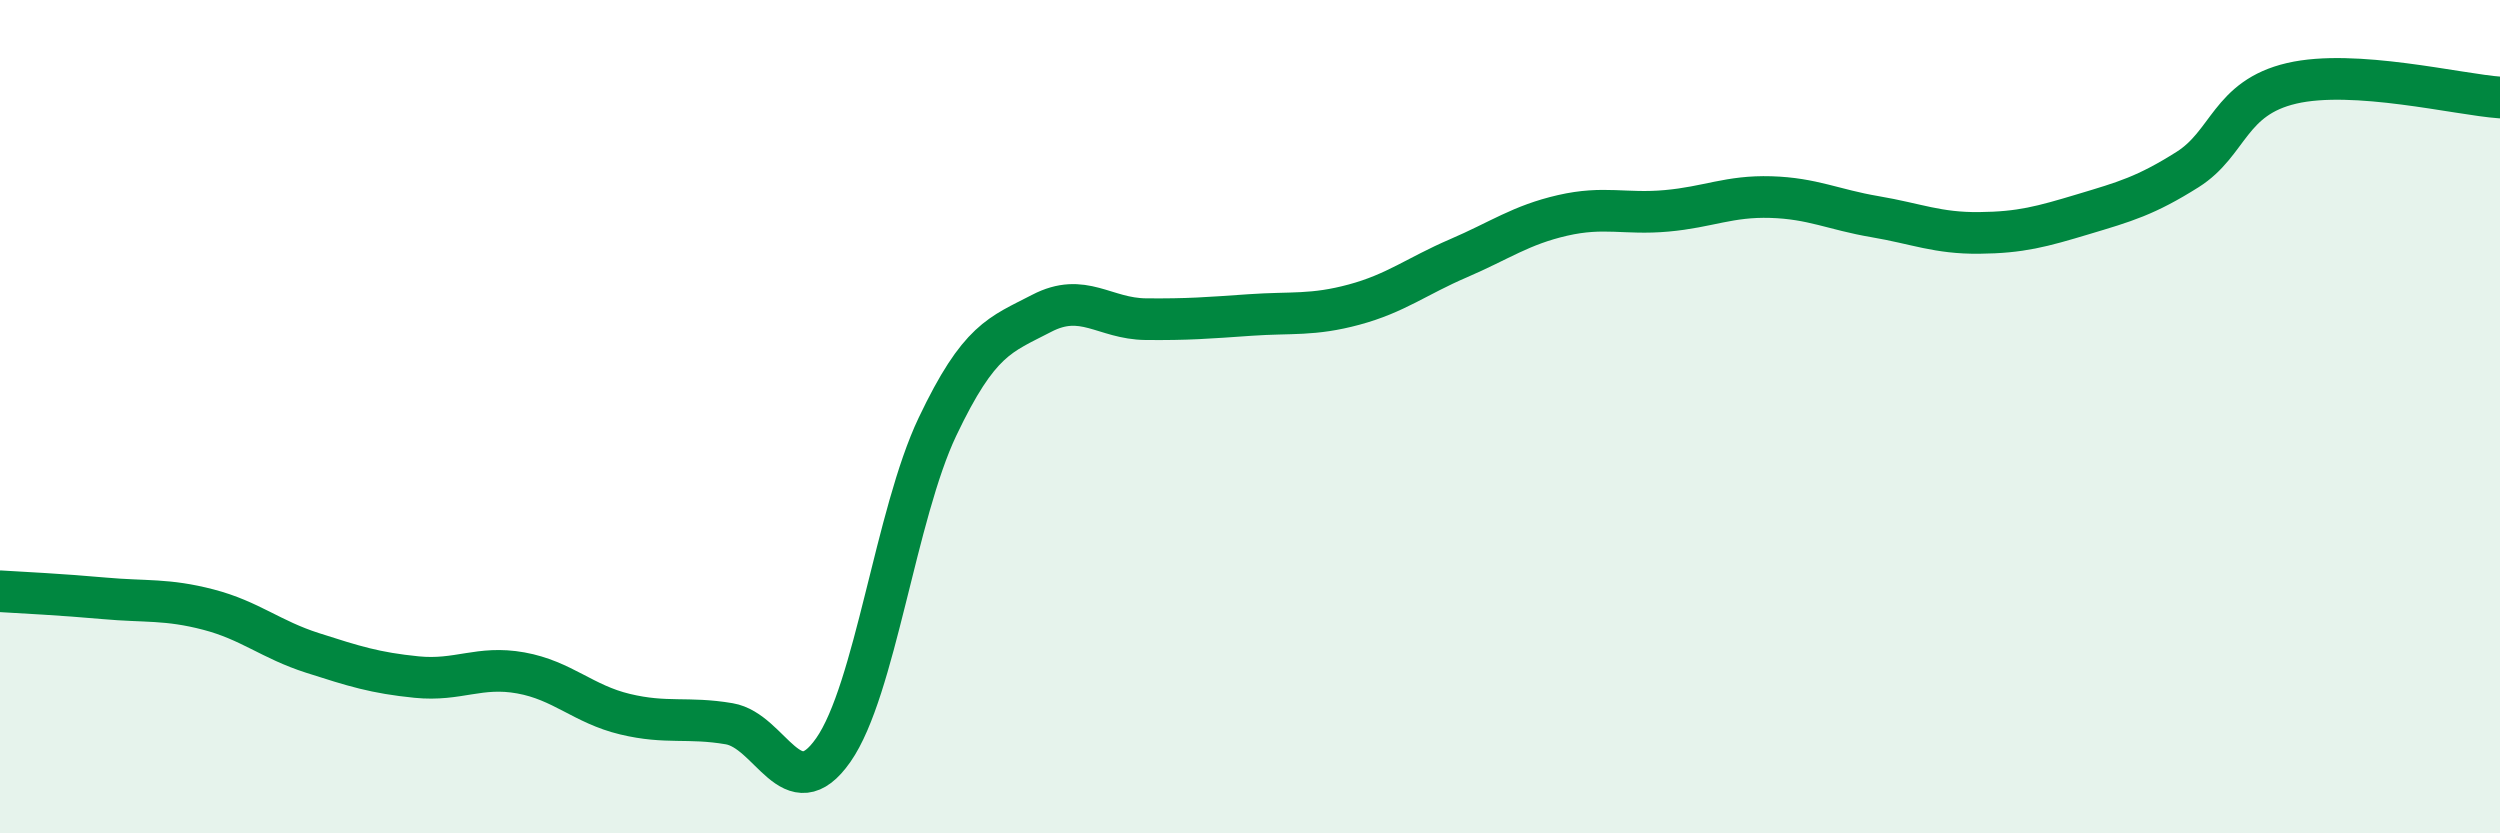
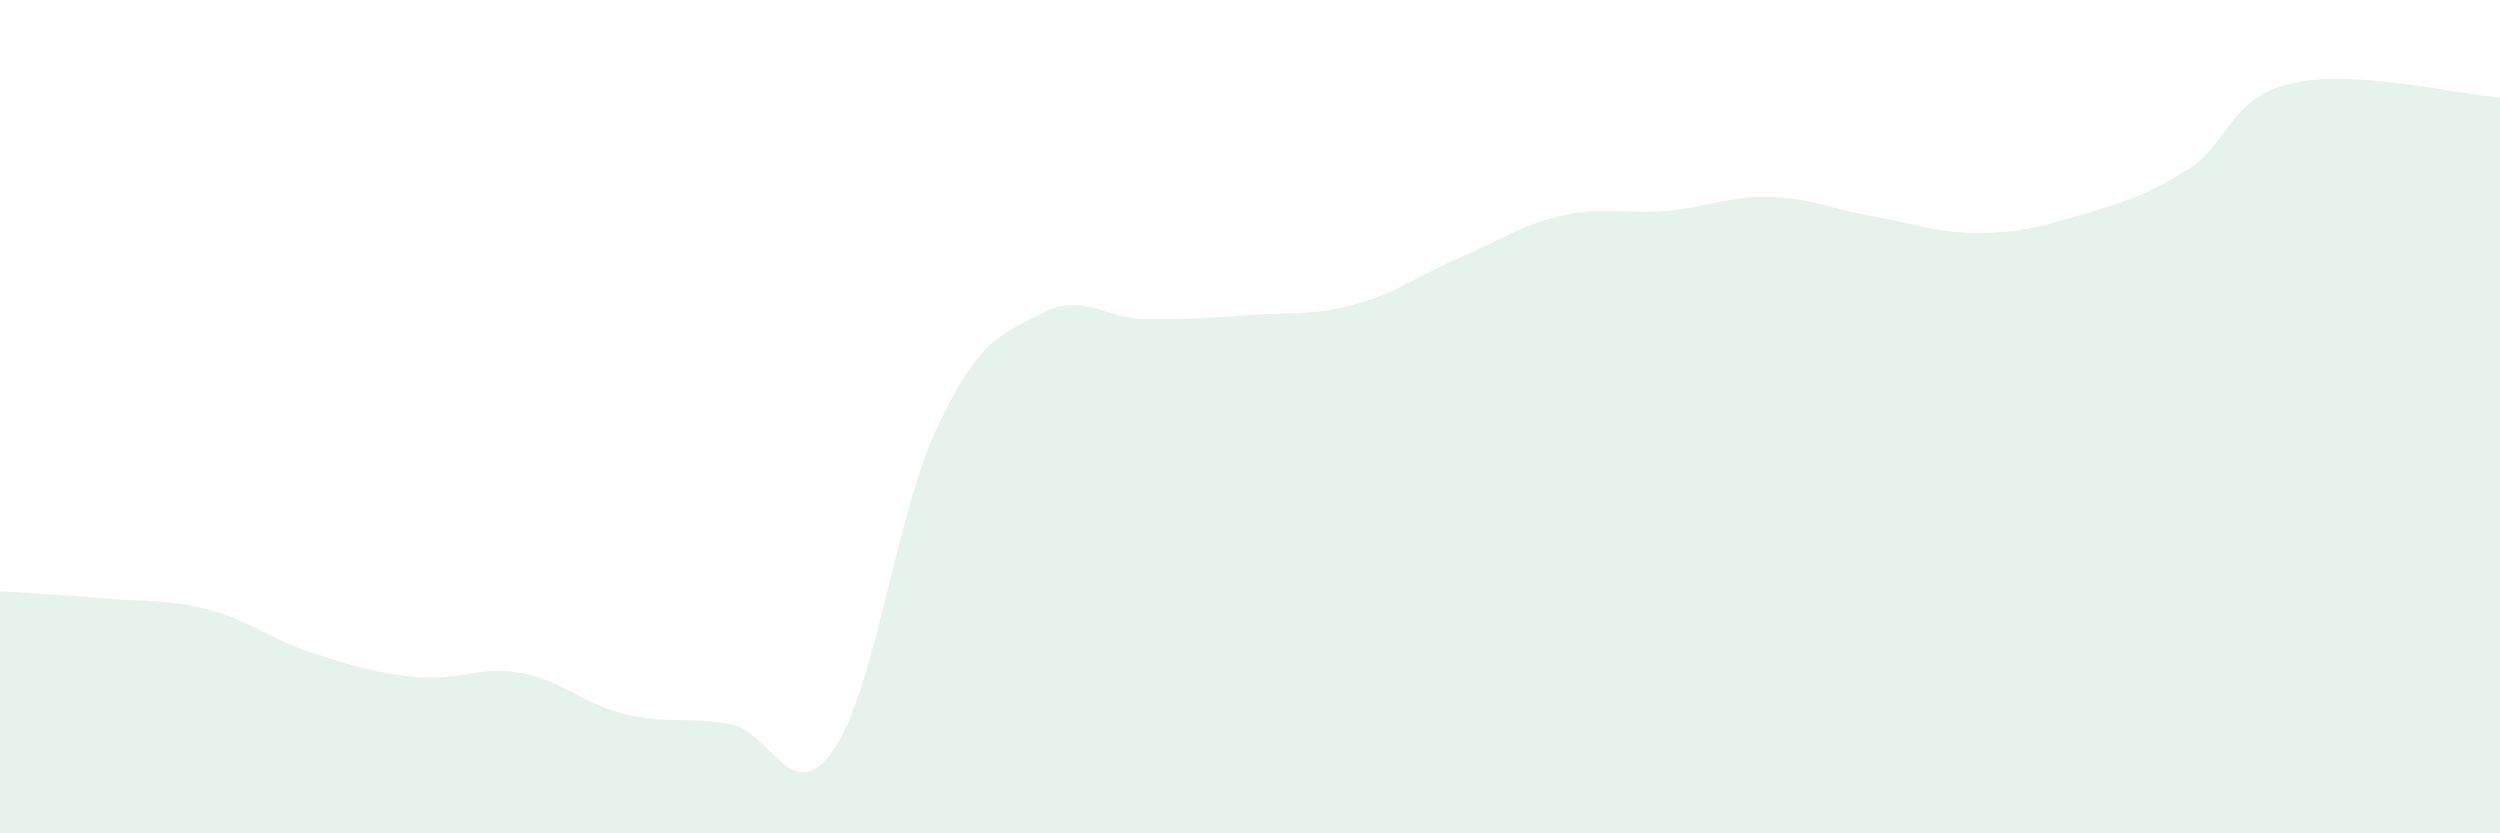
<svg xmlns="http://www.w3.org/2000/svg" width="60" height="20" viewBox="0 0 60 20">
  <path d="M 0,14.19 C 0.5,14.22 1.5,14.27 2.5,14.36 C 3.5,14.45 4,14.37 5,14.63 C 6,14.89 6.5,15.35 7.5,15.67 C 8.5,15.99 9,16.15 10,16.25 C 11,16.35 11.5,15.97 12.5,16.15 C 13.5,16.33 14,16.9 15,17.14 C 16,17.38 16.5,17.2 17.5,17.37 C 18.5,17.54 19,19.43 20,18 C 21,16.57 21.5,12.34 22.5,10.24 C 23.5,8.14 24,8.04 25,7.52 C 26,7 26.5,7.65 27.5,7.66 C 28.5,7.67 29,7.63 30,7.56 C 31,7.49 31.5,7.58 32.5,7.31 C 33.5,7.04 34,6.63 35,6.2 C 36,5.77 36.5,5.4 37.5,5.17 C 38.5,4.94 39,5.15 40,5.06 C 41,4.97 41.5,4.7 42.5,4.73 C 43.5,4.76 44,5.03 45,5.2 C 46,5.37 46.5,5.6 47.5,5.59 C 48.5,5.58 49,5.44 50,5.14 C 51,4.84 51.5,4.7 52.5,4.07 C 53.5,3.44 53.5,2.35 55,2 C 56.5,1.65 59,2.27 60,2.34L60 20L0 20Z" fill="#008740" opacity="0.1" stroke-linecap="round" stroke-linejoin="round" />
-   <path d="M 0,14.19 C 0.5,14.22 1.5,14.27 2.5,14.36 C 3.5,14.45 4,14.37 5,14.63 C 6,14.89 6.5,15.35 7.5,15.67 C 8.5,15.99 9,16.15 10,16.25 C 11,16.35 11.5,15.97 12.5,16.15 C 13.5,16.33 14,16.9 15,17.14 C 16,17.38 16.5,17.2 17.5,17.37 C 18.5,17.54 19,19.43 20,18 C 21,16.57 21.5,12.34 22.5,10.24 C 23.5,8.14 24,8.04 25,7.52 C 26,7 26.5,7.65 27.5,7.66 C 28.5,7.67 29,7.63 30,7.56 C 31,7.49 31.5,7.58 32.5,7.31 C 33.5,7.04 34,6.63 35,6.2 C 36,5.77 36.5,5.4 37.5,5.17 C 38.5,4.94 39,5.15 40,5.06 C 41,4.97 41.5,4.7 42.5,4.73 C 43.5,4.76 44,5.03 45,5.2 C 46,5.37 46.5,5.6 47.5,5.59 C 48.5,5.58 49,5.44 50,5.14 C 51,4.84 51.5,4.7 52.5,4.07 C 53.5,3.44 53.5,2.35 55,2 C 56.5,1.65 59,2.27 60,2.34" stroke="#008740" stroke-width="1" fill="none" stroke-linecap="round" stroke-linejoin="round" />
</svg>